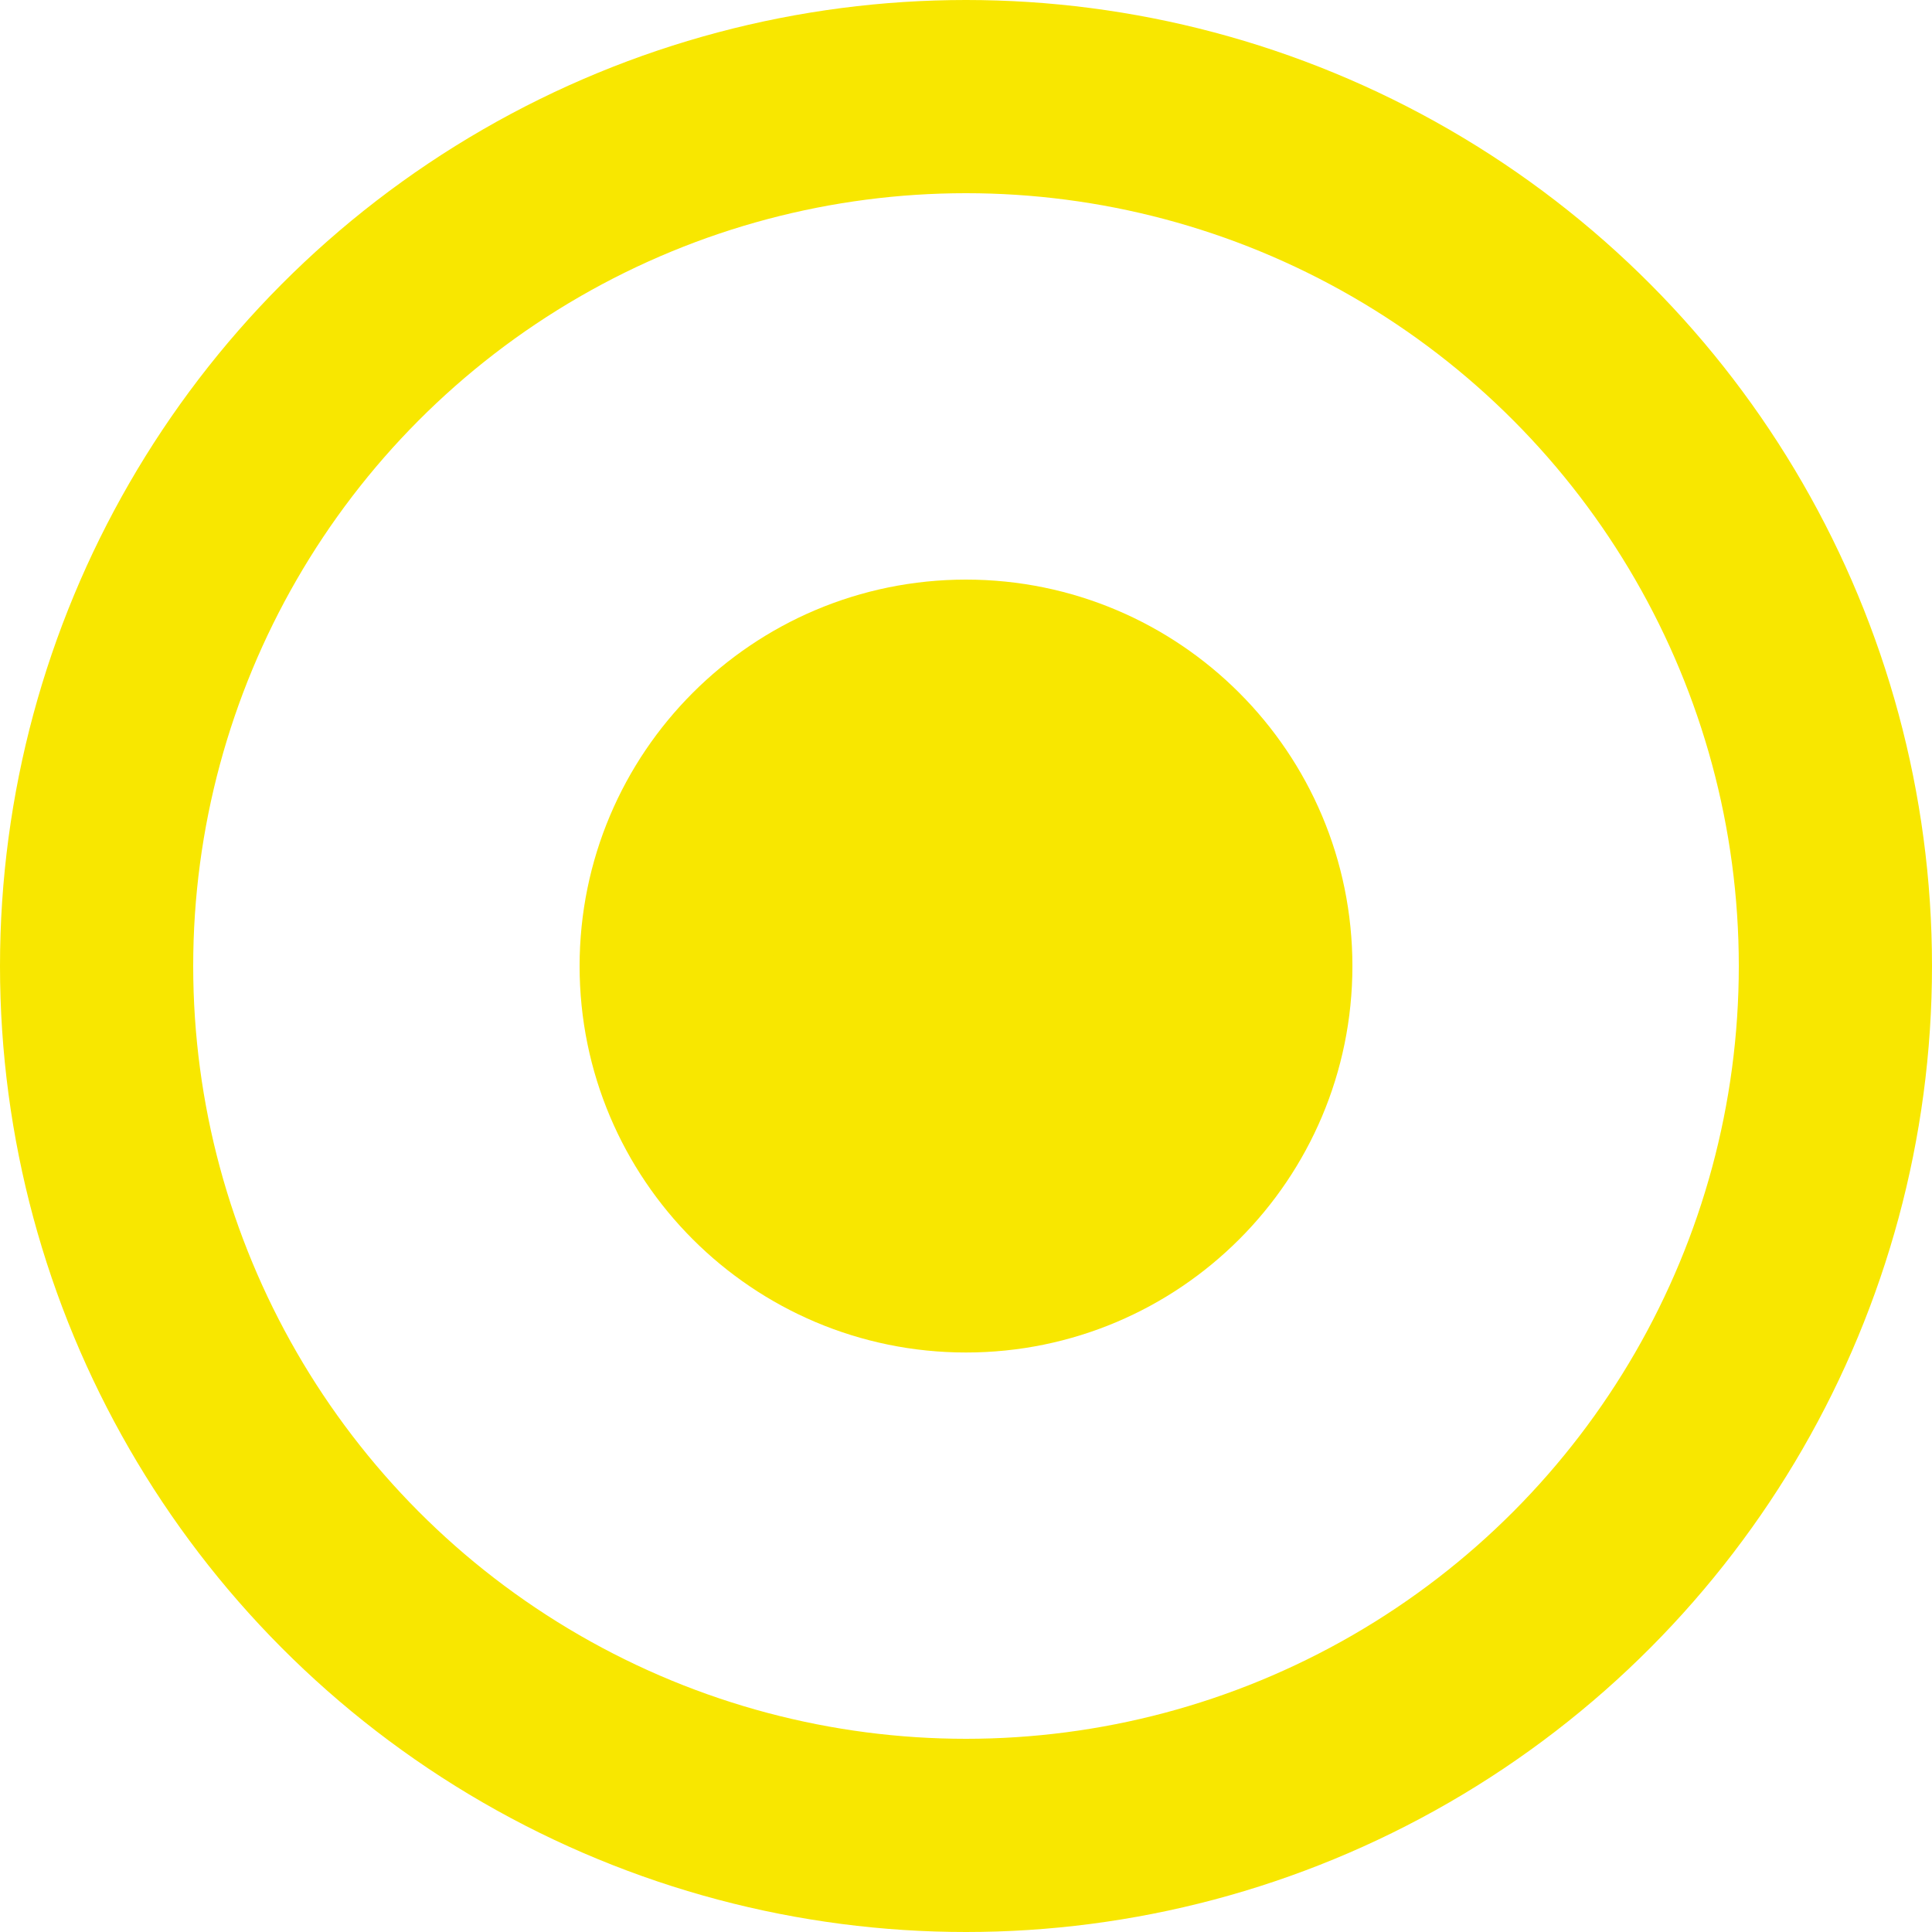
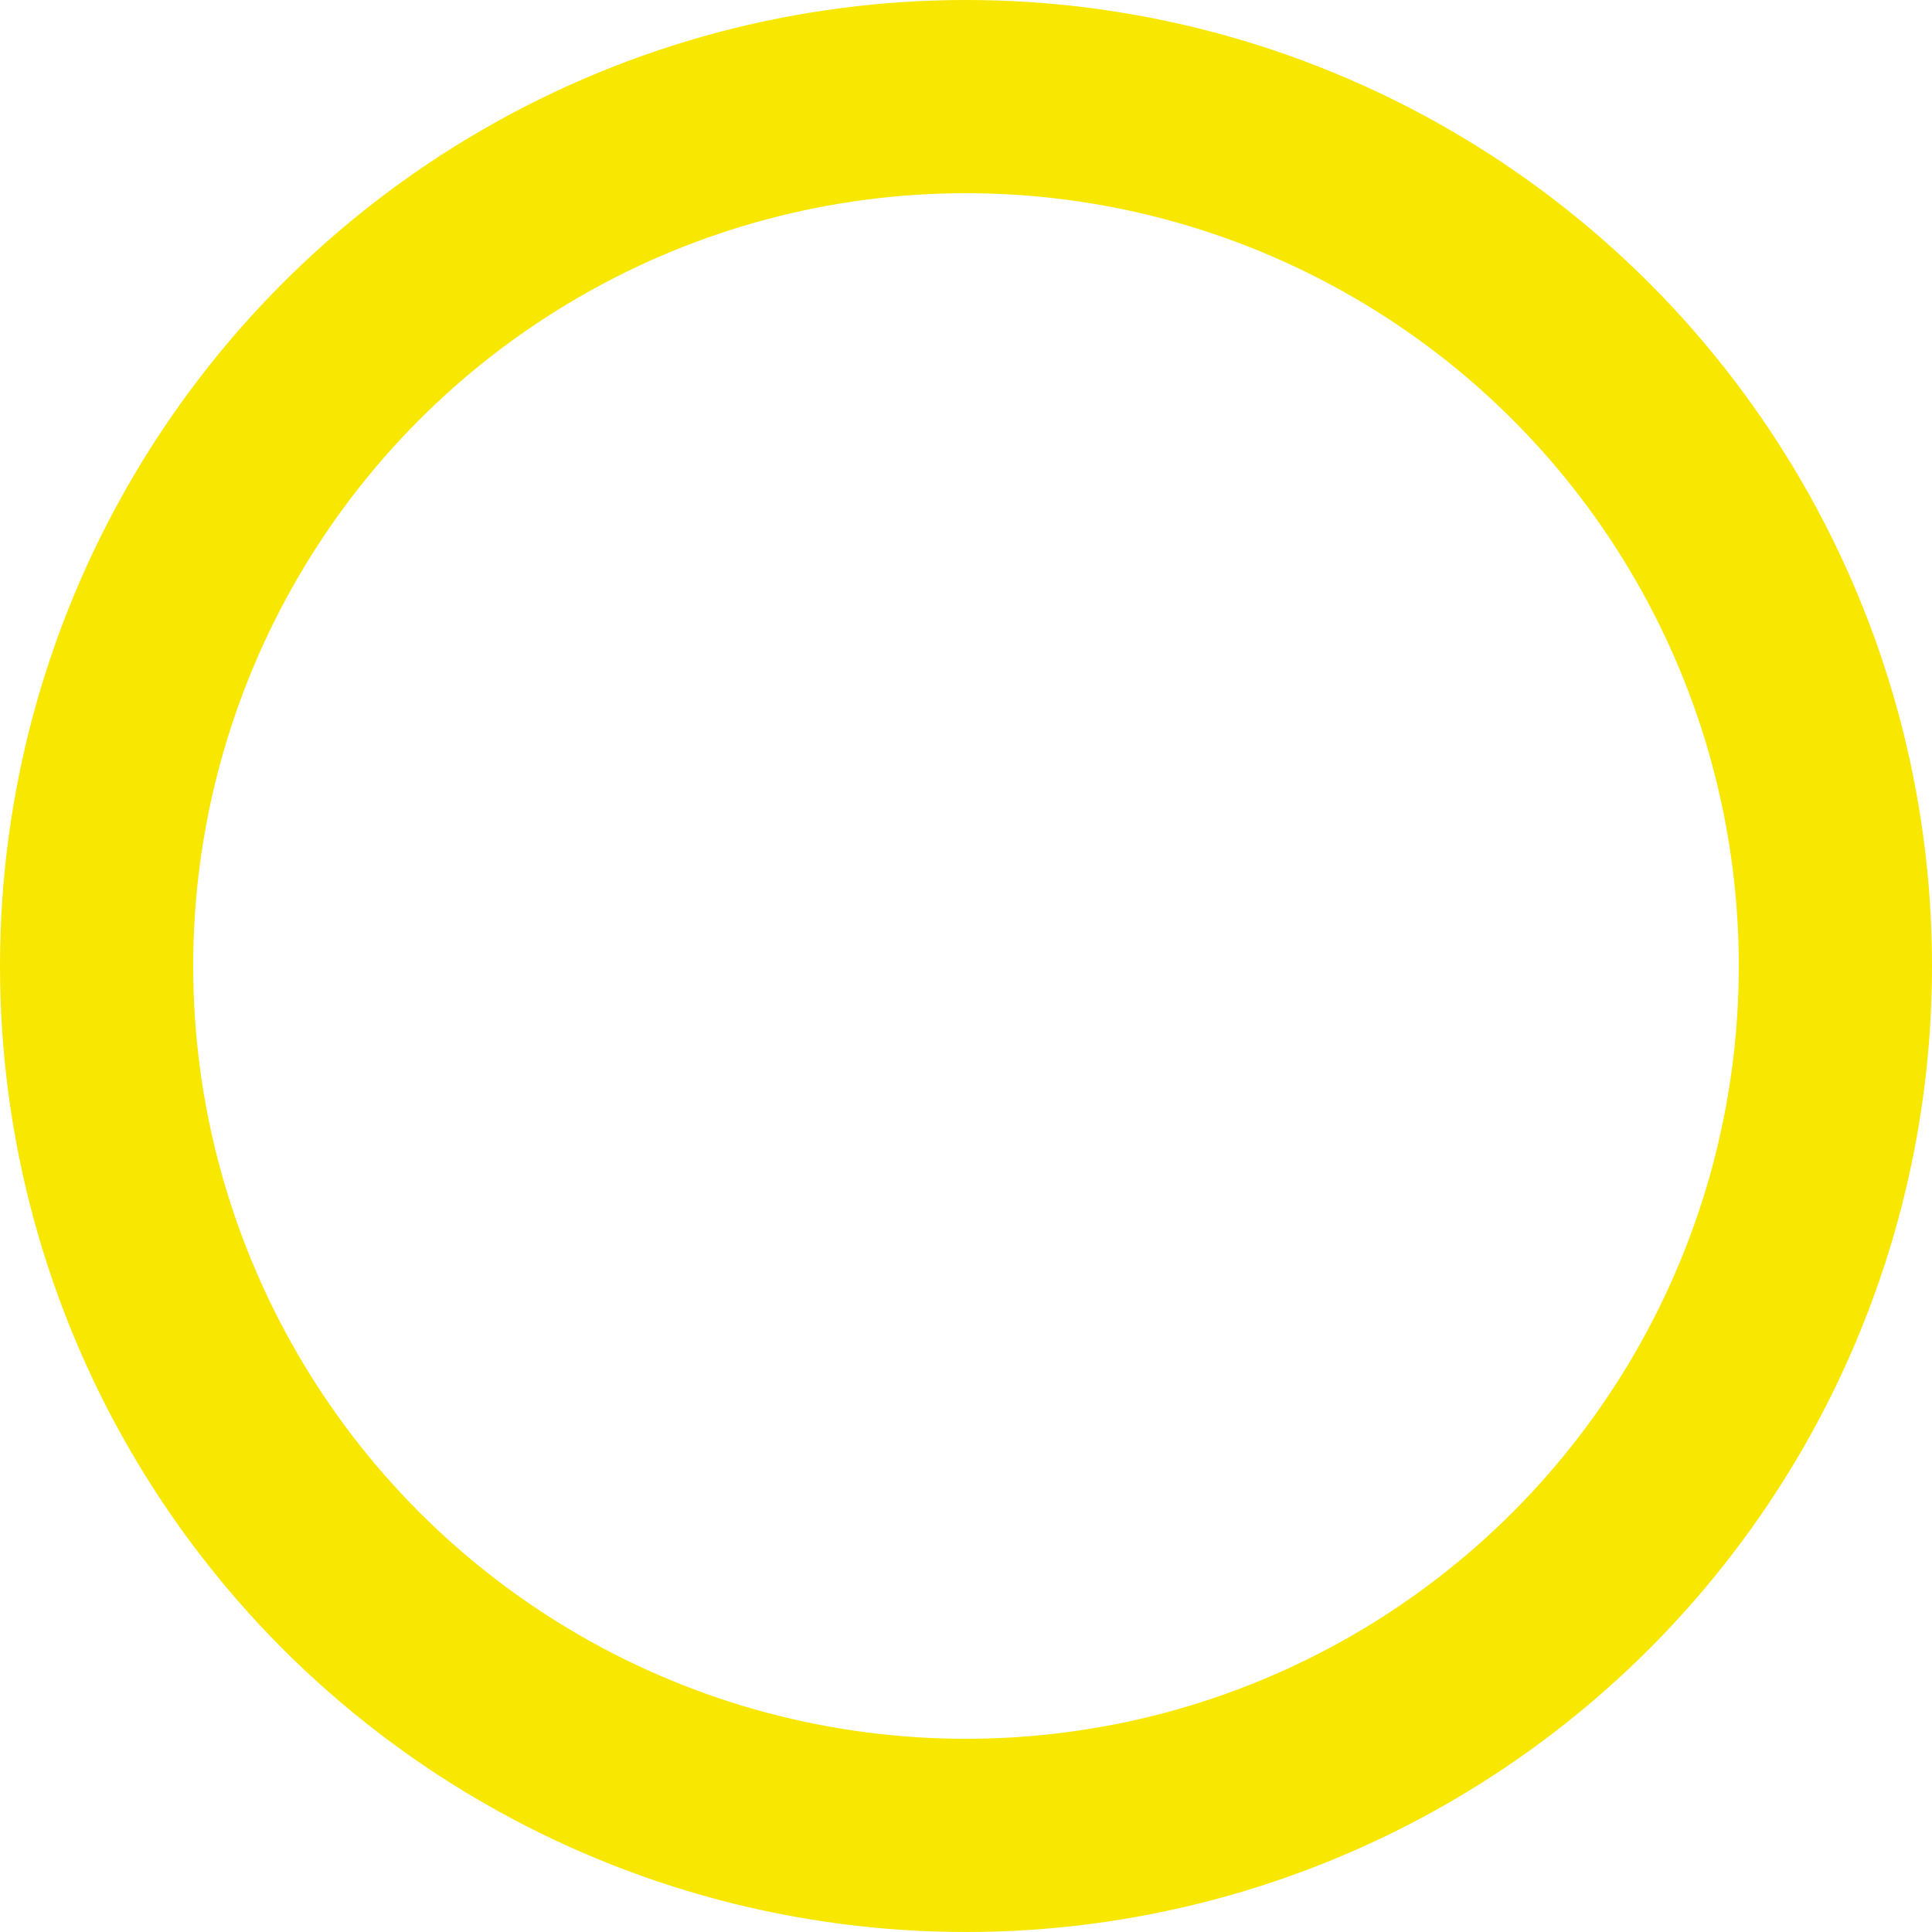
<svg xmlns="http://www.w3.org/2000/svg" width="20" height="20" viewBox="0 0 20 20" fill="none">
  <circle cx="10" cy="10" r="9" stroke="#F8E700" stroke-width="2" />
-   <path d="M13 10.001C13 11.657 11.657 13.001 10 13.001C8.343 13.001 7 11.657 7 10.001C7 8.344 8.343 7 10 7C11.657 7 13 8.344 13 10.001Z" fill="#F8E700" stroke="#F8E700" stroke-width="2" />
</svg>